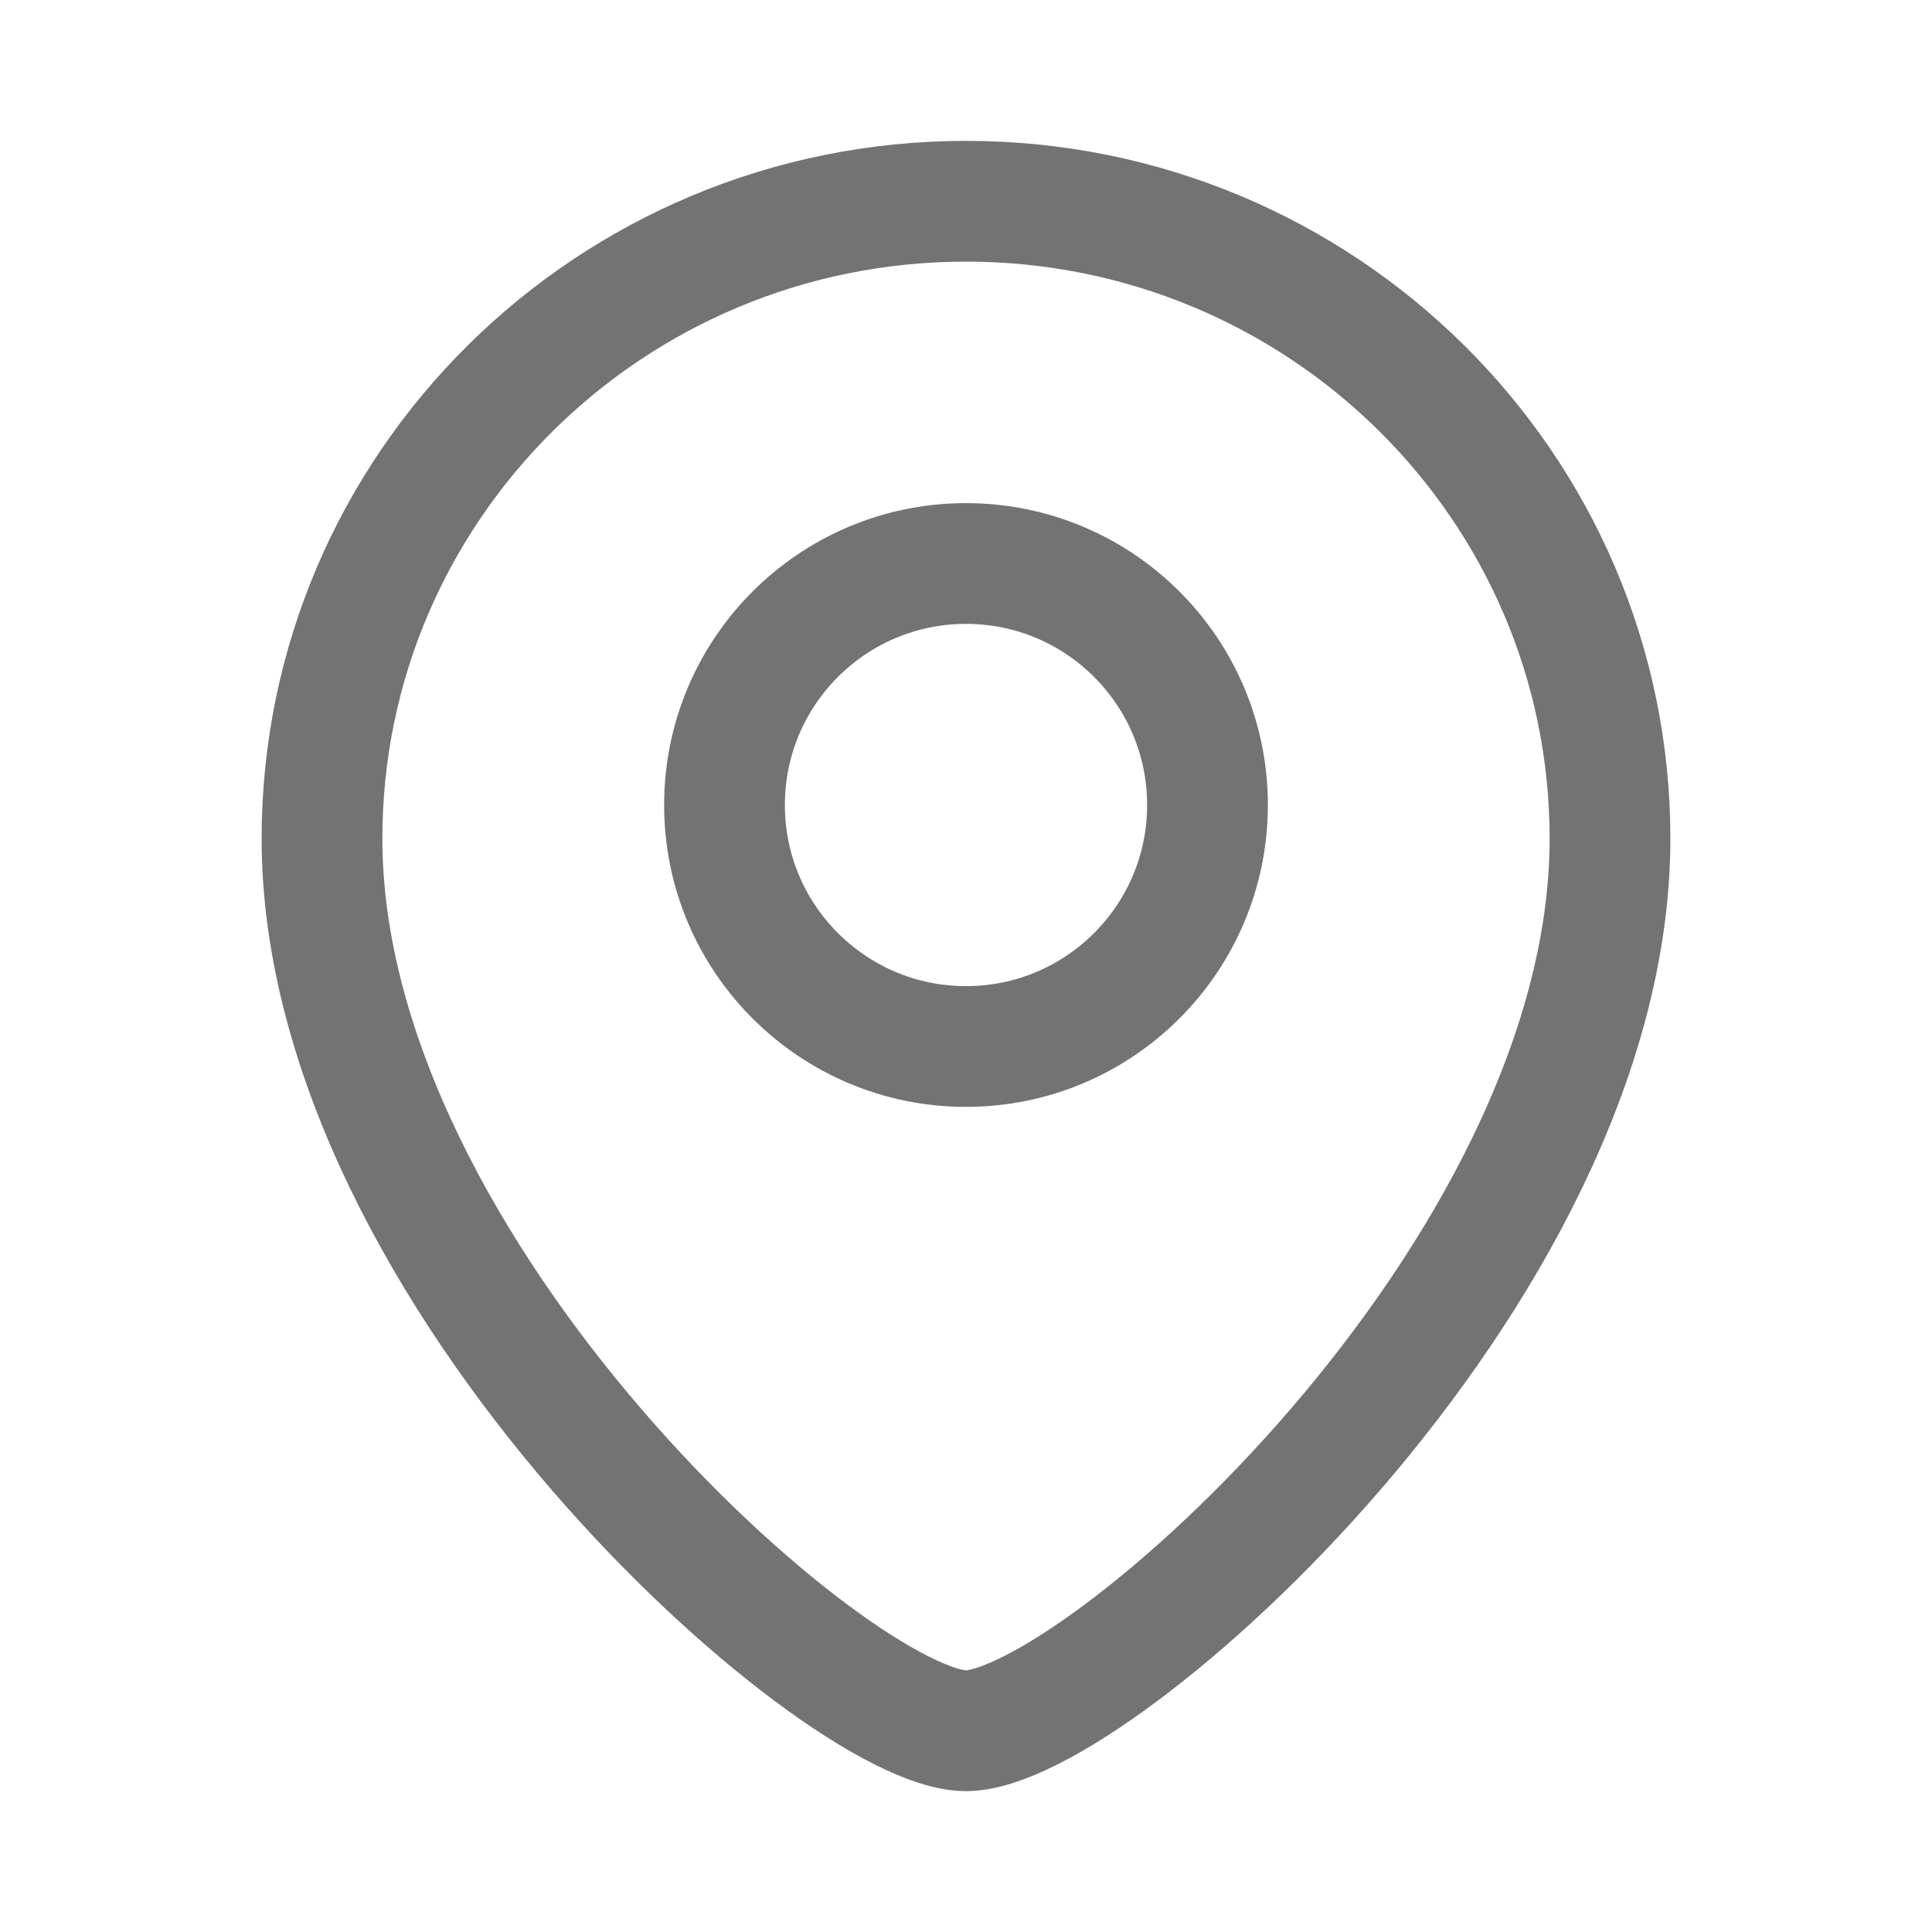
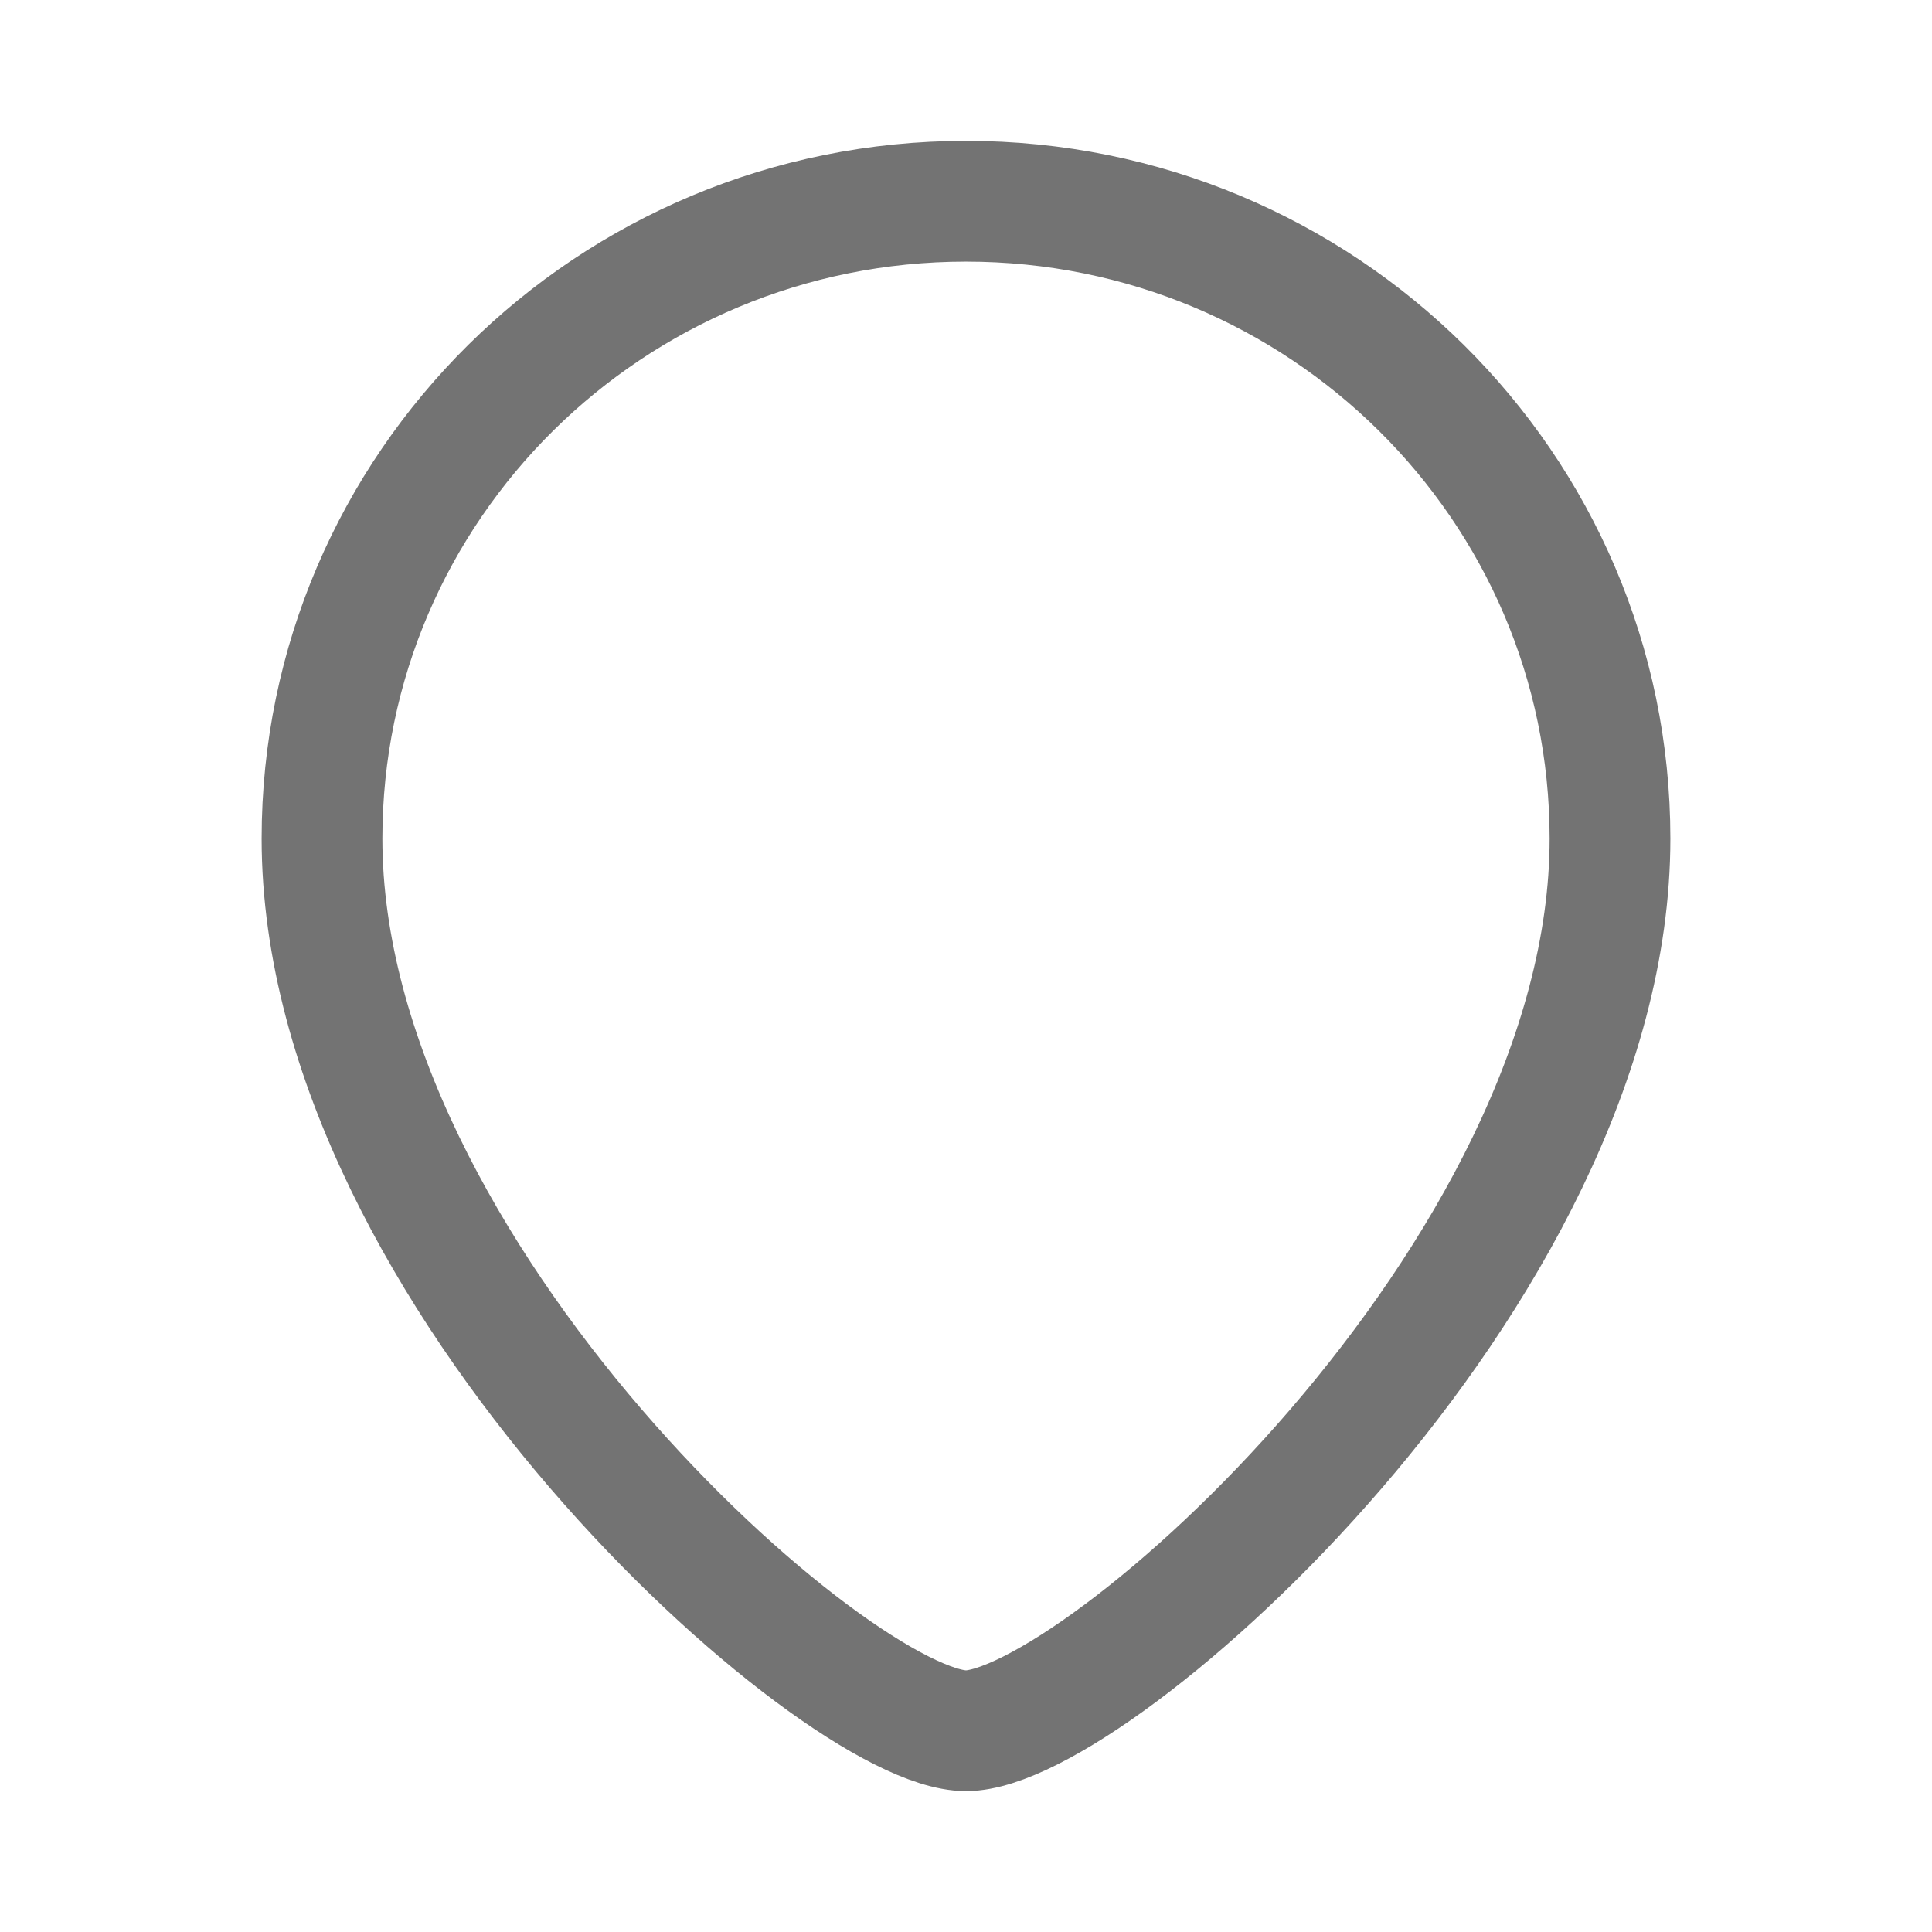
<svg xmlns="http://www.w3.org/2000/svg" width="24" height="24" viewBox="0 0 24 24" fill="none">
  <path d="M20 10.417C20 15.845 13.6 21.5 12 21.5C10.4 21.5 4 15.845 4 10.417C4 6.044 7.582 2.5 12 2.5C16.418 2.5 20 6.044 20 10.417Z" stroke="#737373" stroke-width="1.5" />
-   <circle cx="3" cy="3" r="3" transform="matrix(-1 0 0 1 15 7)" stroke="#737373" stroke-width="1.5" />
</svg>